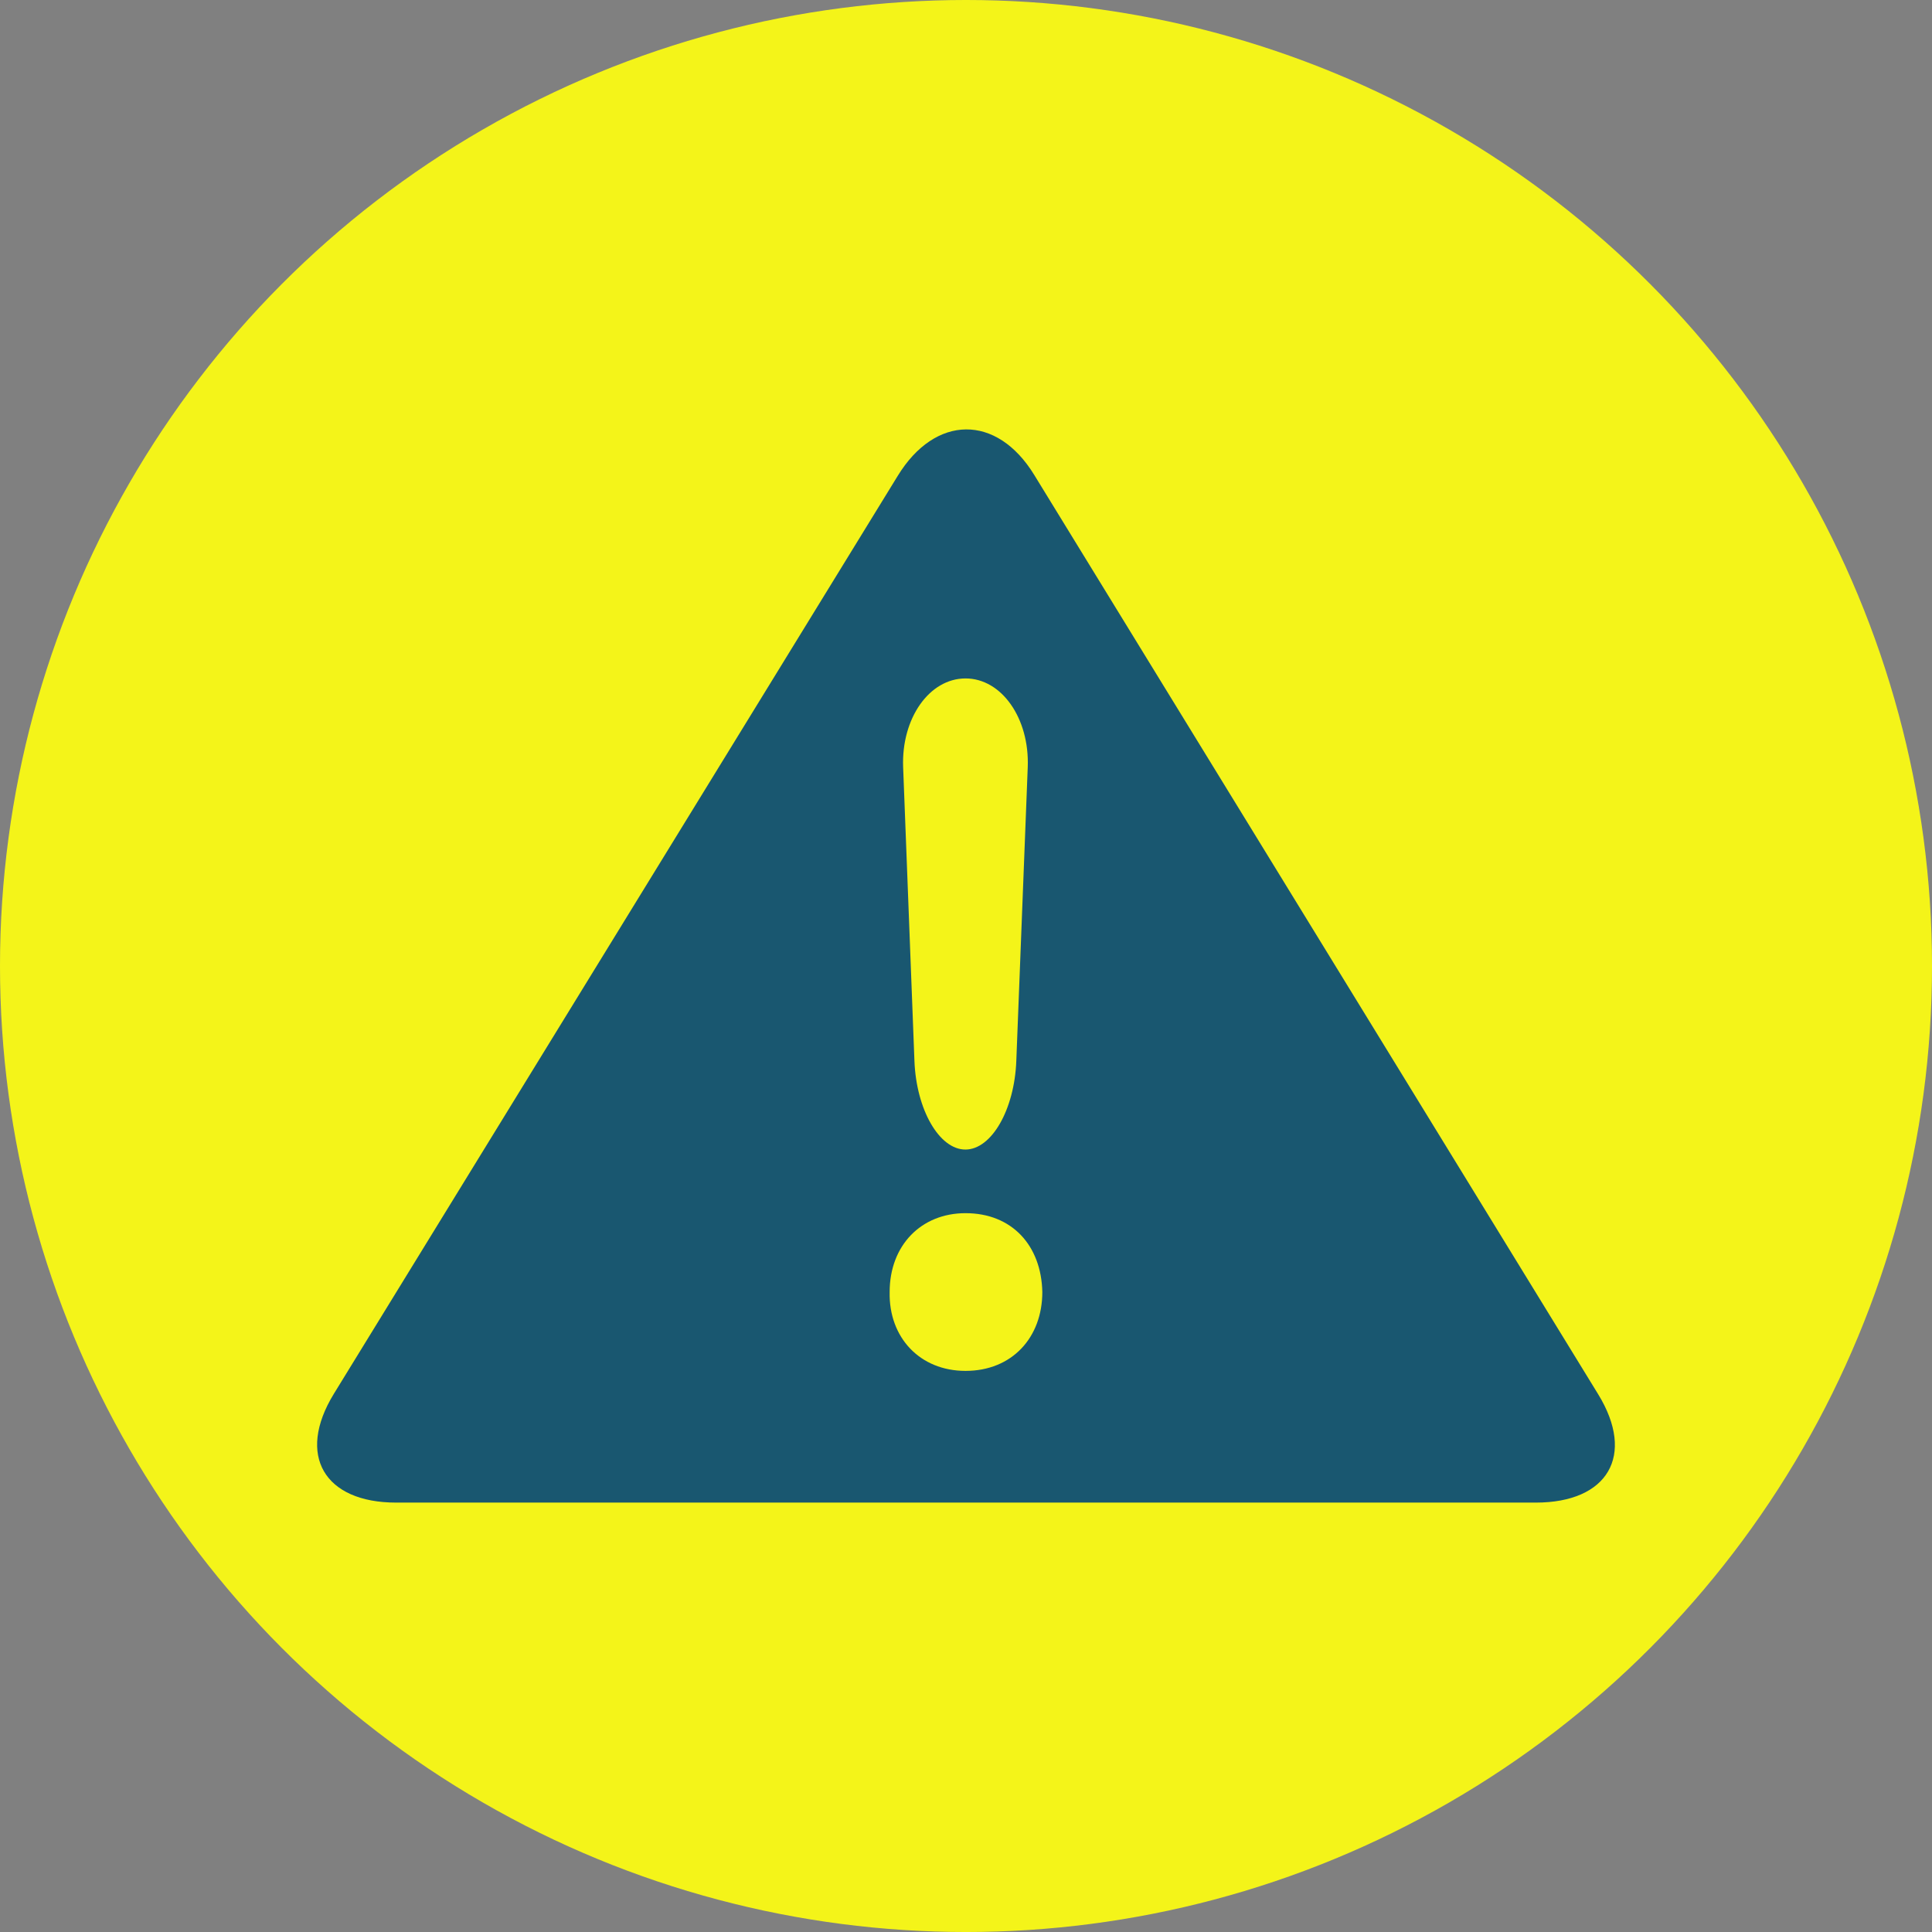
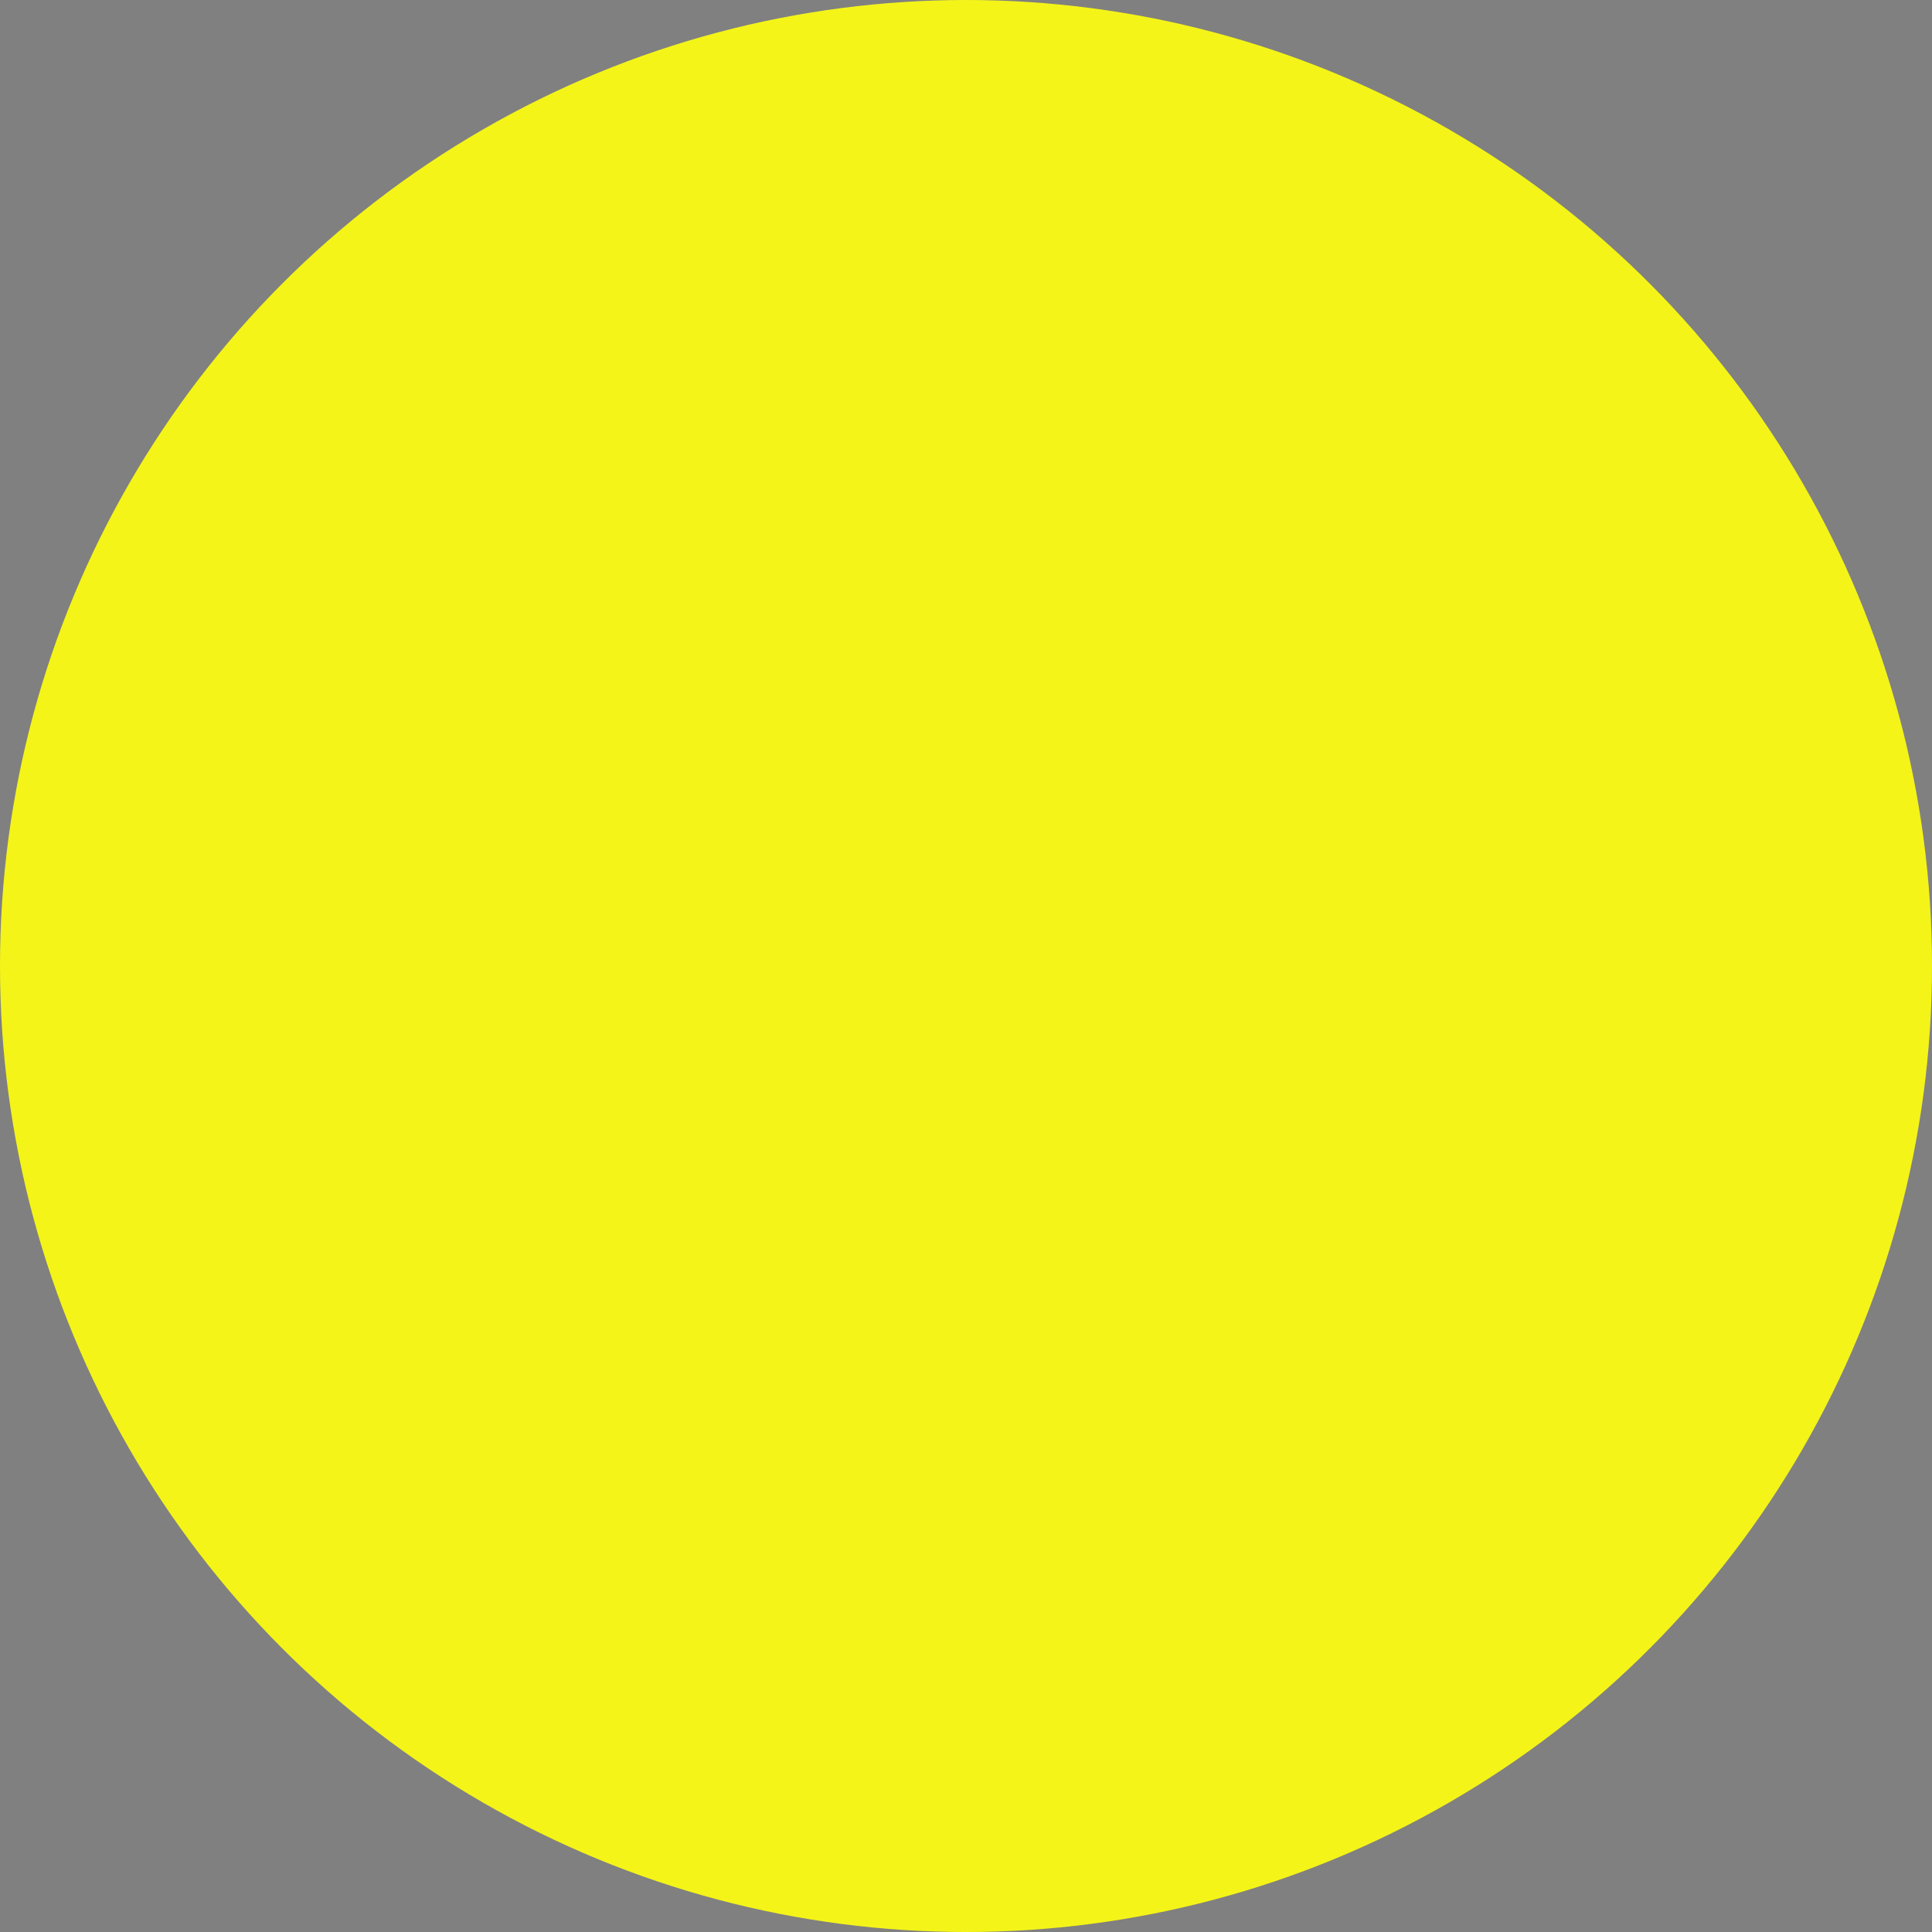
<svg xmlns="http://www.w3.org/2000/svg" version="1.1" x="0px" y="0px" width="161.671px" height="161.671px" viewBox="0 0 161.671 161.671" style="overflow:scroll;enable-background:new 0 0 161.671 161.671;" xml:space="preserve">
  <rect x="0" y="0" width="161.671" height="161.671" fill="#808080" stroke="none" />
  <style type="text/css">
	.st0{fill:#F4F419;}
	.st1{fill:#195770;}
</style>
  <defs>
</defs>
  <circle class="st0" cx="80.836" cy="80.836" r="80.836" />
  <g>
-     <path class="st1" d="M133.74,116.678L86.546,39.743c-3.141-5.127-8.279-5.055-11.42,0.072l-47.195,76.831   c-3.141,5.131-0.795,9.092,5.213,9.092h95.379C134.536,125.738,136.881,121.802,133.74,116.678z M80.796,56.772   c3.022,0,5.361,3.339,5.206,7.419L85.045,88.78c-0.155,4.077-2.072,7.415-4.26,7.415c-2.188,0-4.109-3.339-4.264-7.415   l-0.946-24.589C75.421,60.111,77.767,56.772,80.796,56.772z M80.796,114.717c-3.814,0-6.43-2.788-6.35-6.599   c0-3.893,2.623-6.599,6.35-6.599c3.886,0,6.343,2.706,6.426,6.599C87.222,111.929,84.682,114.717,80.796,114.717z" />
-   </g>
+     </g>
</svg>